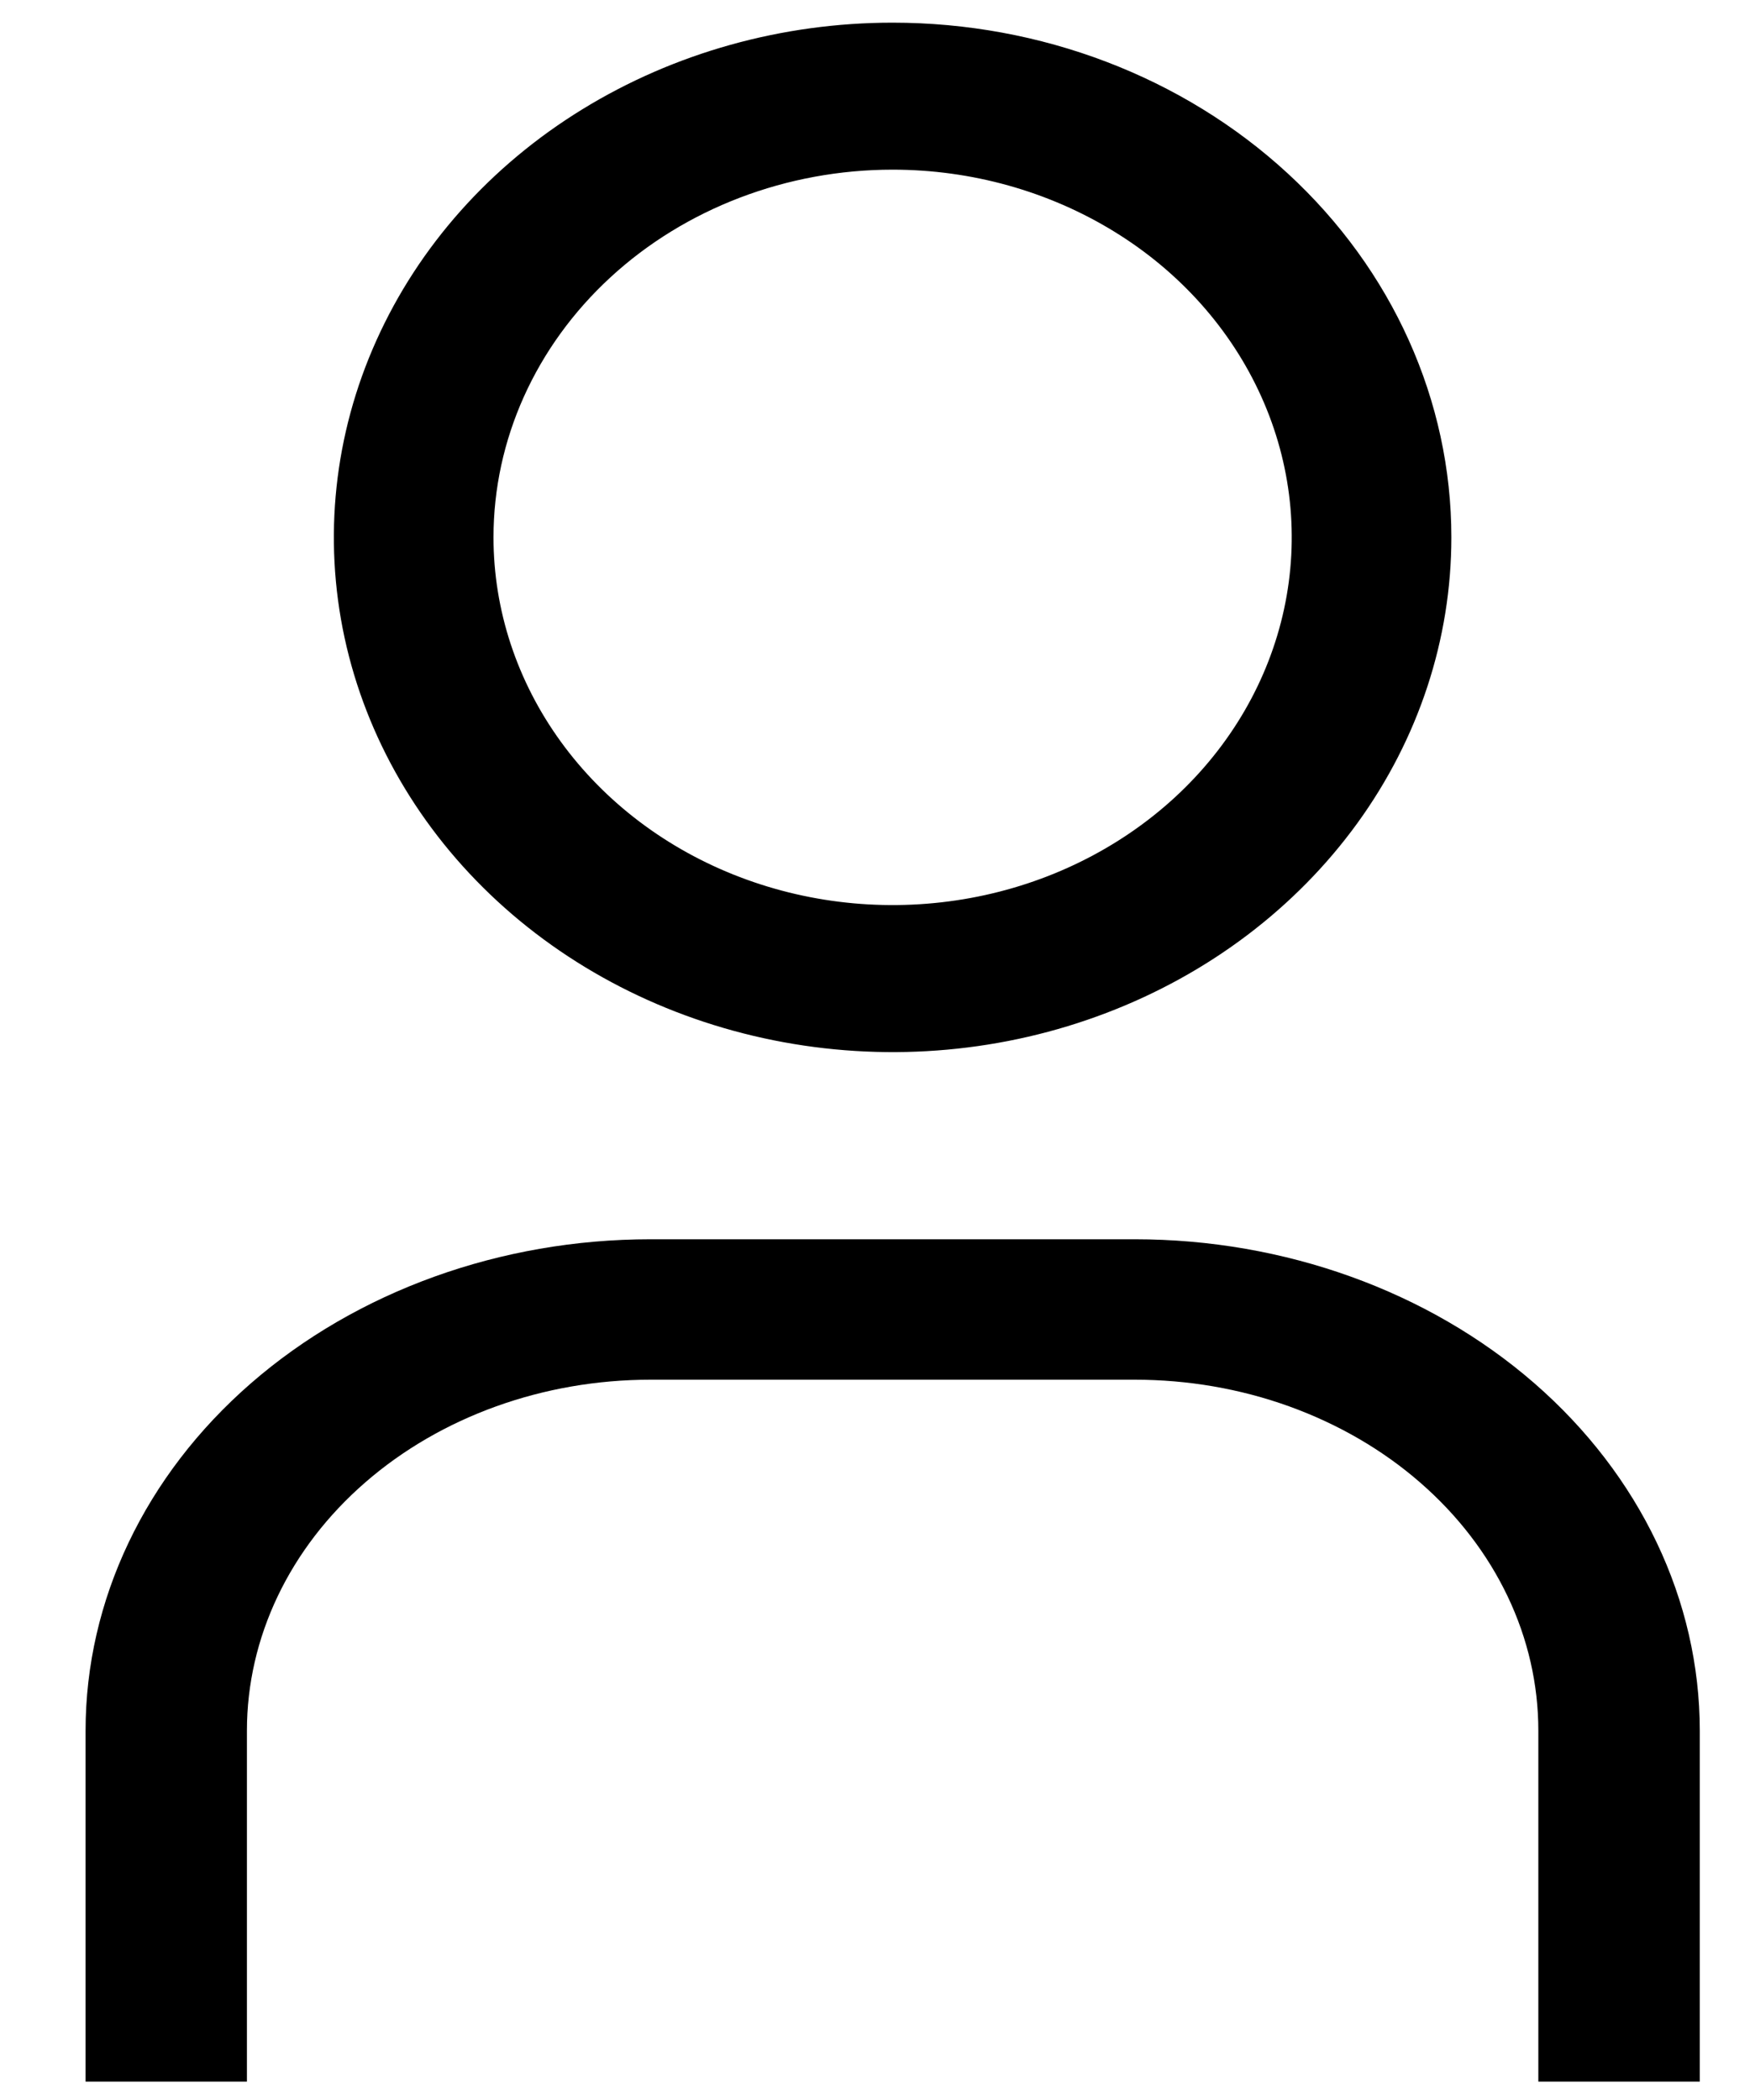
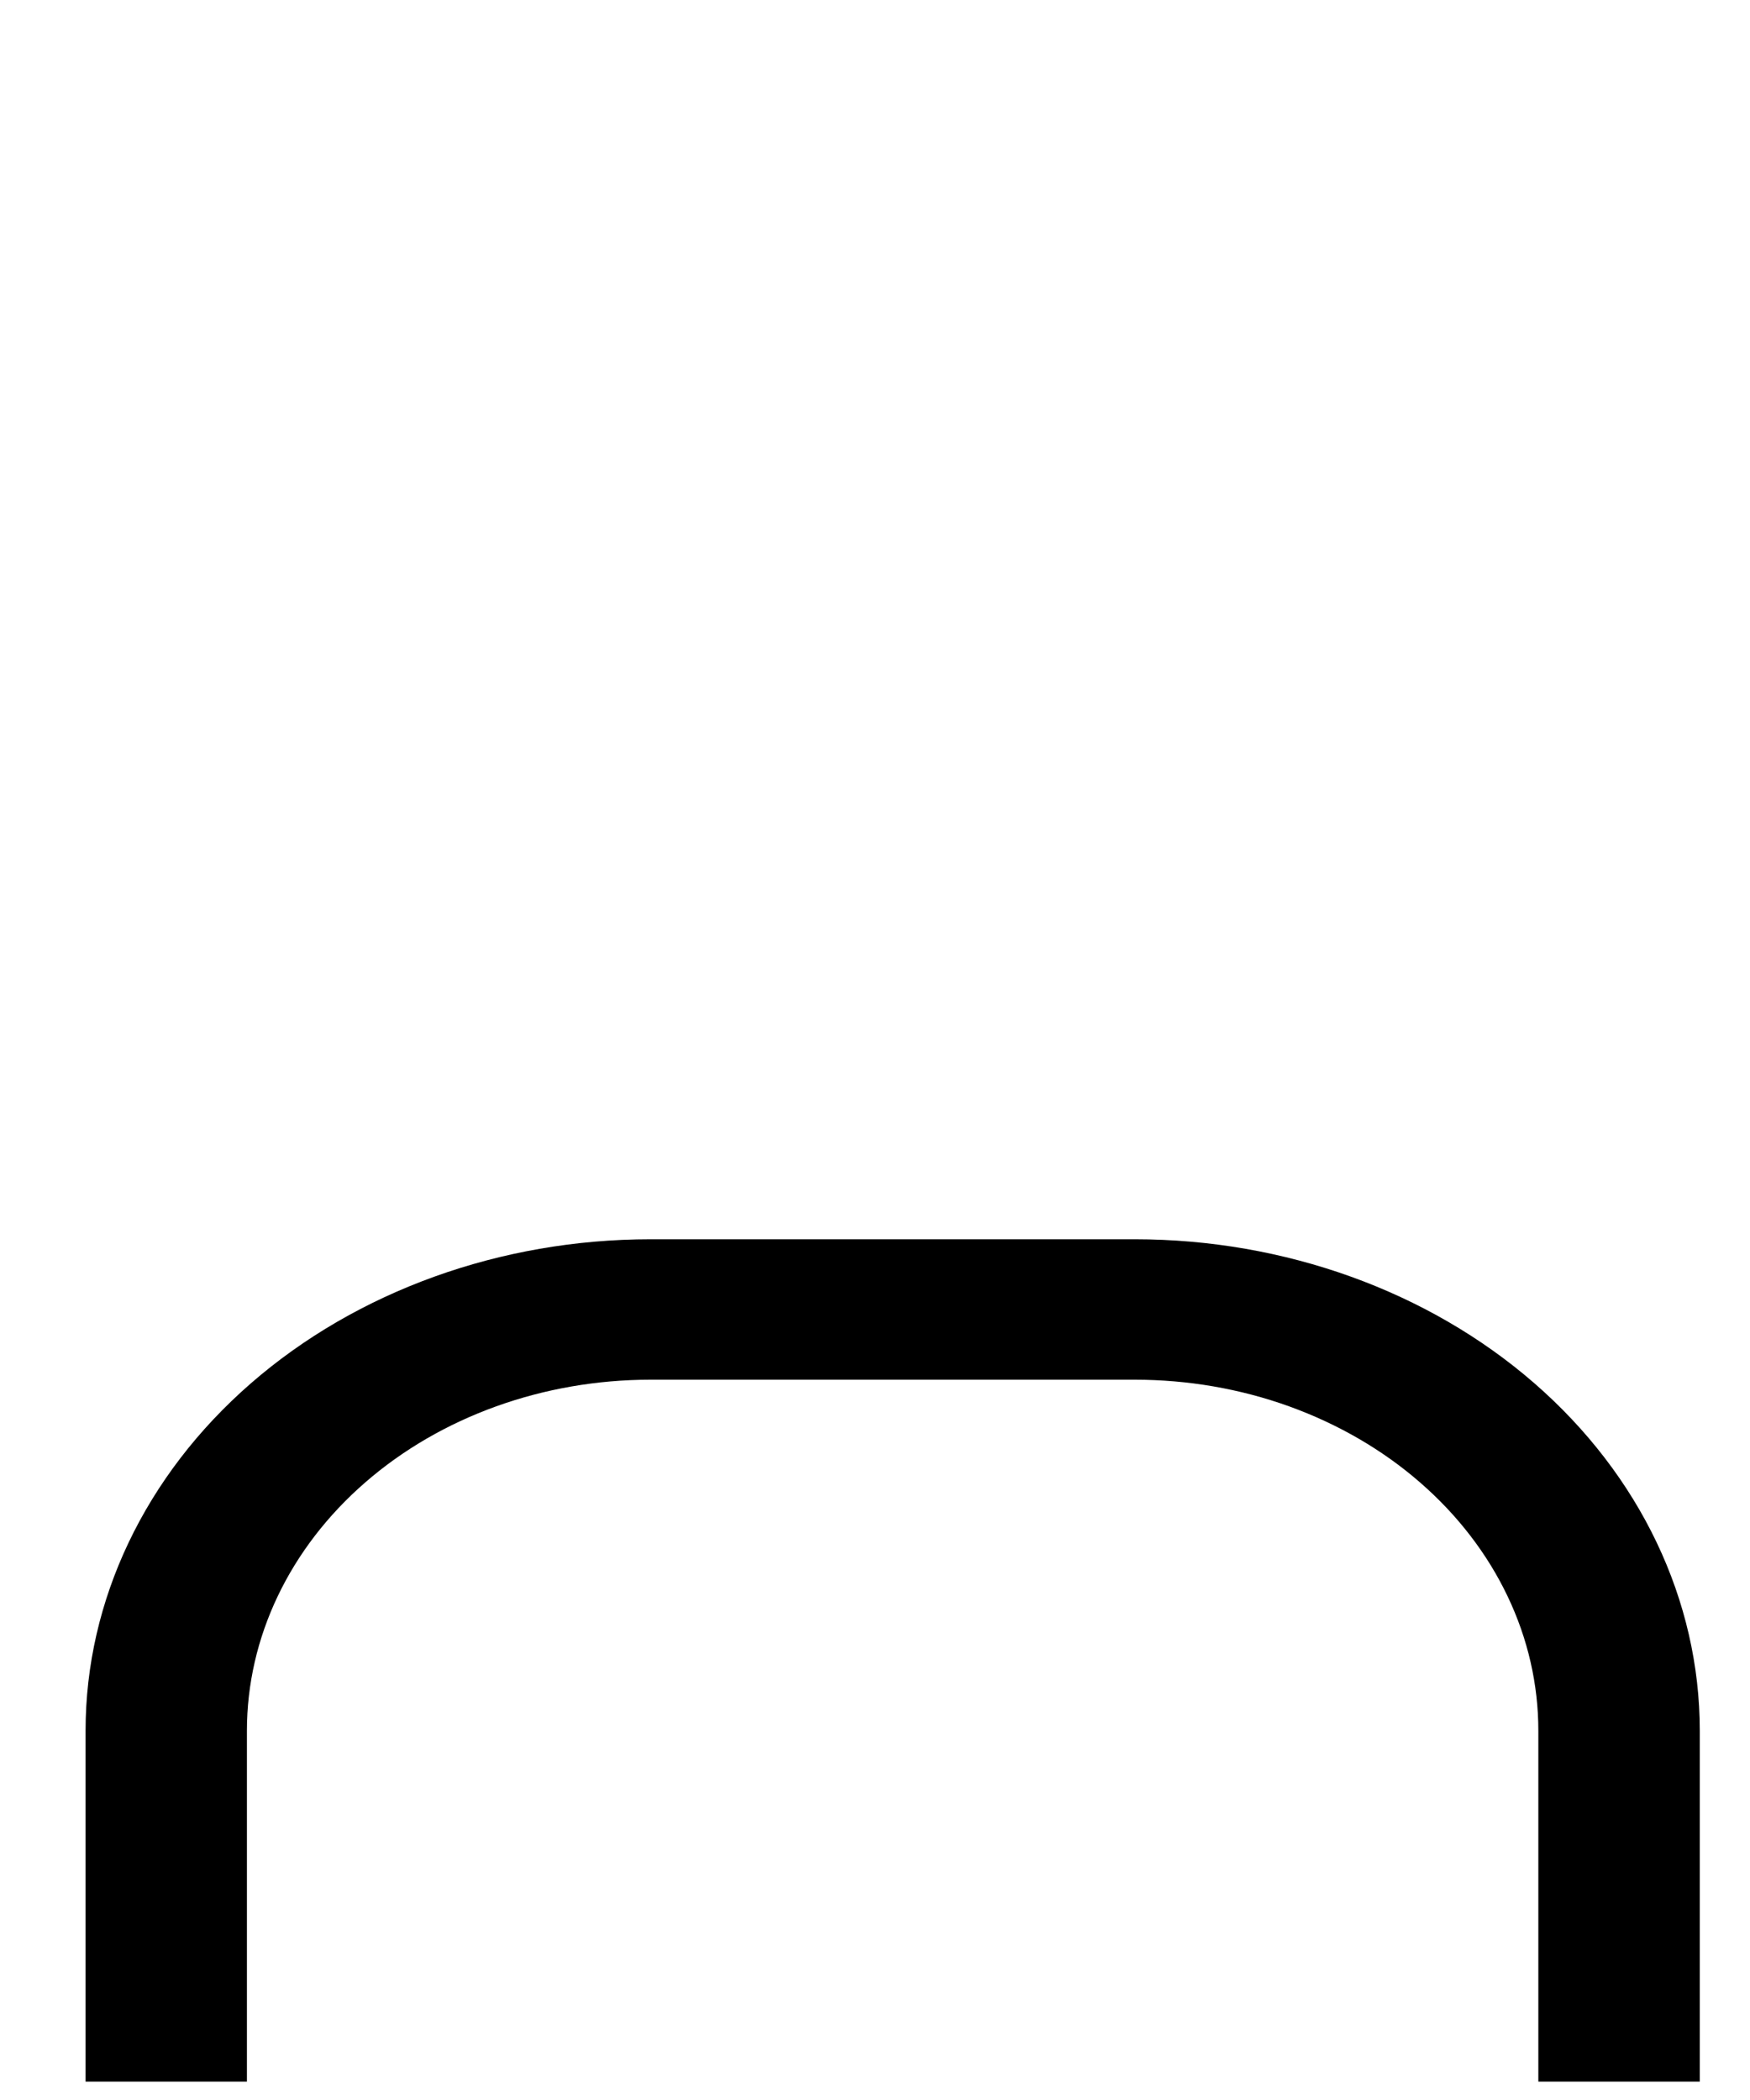
<svg xmlns="http://www.w3.org/2000/svg" width="20" height="24" viewBox="0 0 20 24" fill="none">
-   <path d="M10.201 1.939C11.104 1.939 11.985 2.186 12.736 2.648C13.486 3.109 14.07 3.766 14.415 4.533C14.761 5.301 14.851 6.146 14.675 6.961C14.499 7.776 14.065 8.525 13.427 9.113C12.789 9.7 11.976 10.101 11.091 10.263C10.206 10.425 9.289 10.342 8.456 10.024C7.622 9.706 6.91 9.167 6.409 8.476C5.908 7.785 5.64 6.972 5.64 6.141C5.64 5.027 6.121 3.958 6.976 3.17C7.831 2.382 8.992 1.939 10.201 1.939ZM10.201 0.259C8.938 0.259 7.704 0.604 6.654 1.25C5.603 1.896 4.785 2.815 4.302 3.89C3.818 4.965 3.692 6.148 3.938 7.289C4.185 8.43 4.793 9.478 5.686 10.301C6.579 11.124 7.717 11.684 8.956 11.911C10.194 12.138 11.478 12.022 12.645 11.576C13.812 11.131 14.809 10.377 15.511 9.41C16.213 8.442 16.587 7.305 16.587 6.141C16.587 4.581 15.915 3.085 14.717 1.982C13.519 0.878 11.895 0.259 10.201 0.259Z" fill="black" />
  <path d="M19.426 23.79H17.581V19.779C17.581 19.252 17.462 18.73 17.23 18.244C16.998 17.757 16.658 17.315 16.23 16.943C15.802 16.57 15.293 16.275 14.734 16.073C14.174 15.871 13.575 15.768 12.969 15.768H7.434C6.211 15.768 5.038 16.19 4.173 16.943C3.308 17.695 2.822 18.715 2.822 19.779V23.79H0.978V19.779C0.978 18.29 1.658 16.861 2.869 15.808C4.08 14.755 5.722 14.163 7.434 14.163H12.969C14.681 14.163 16.324 14.755 17.535 15.808C18.745 16.861 19.426 18.29 19.426 19.779V23.79Z" fill="black" />
</svg>